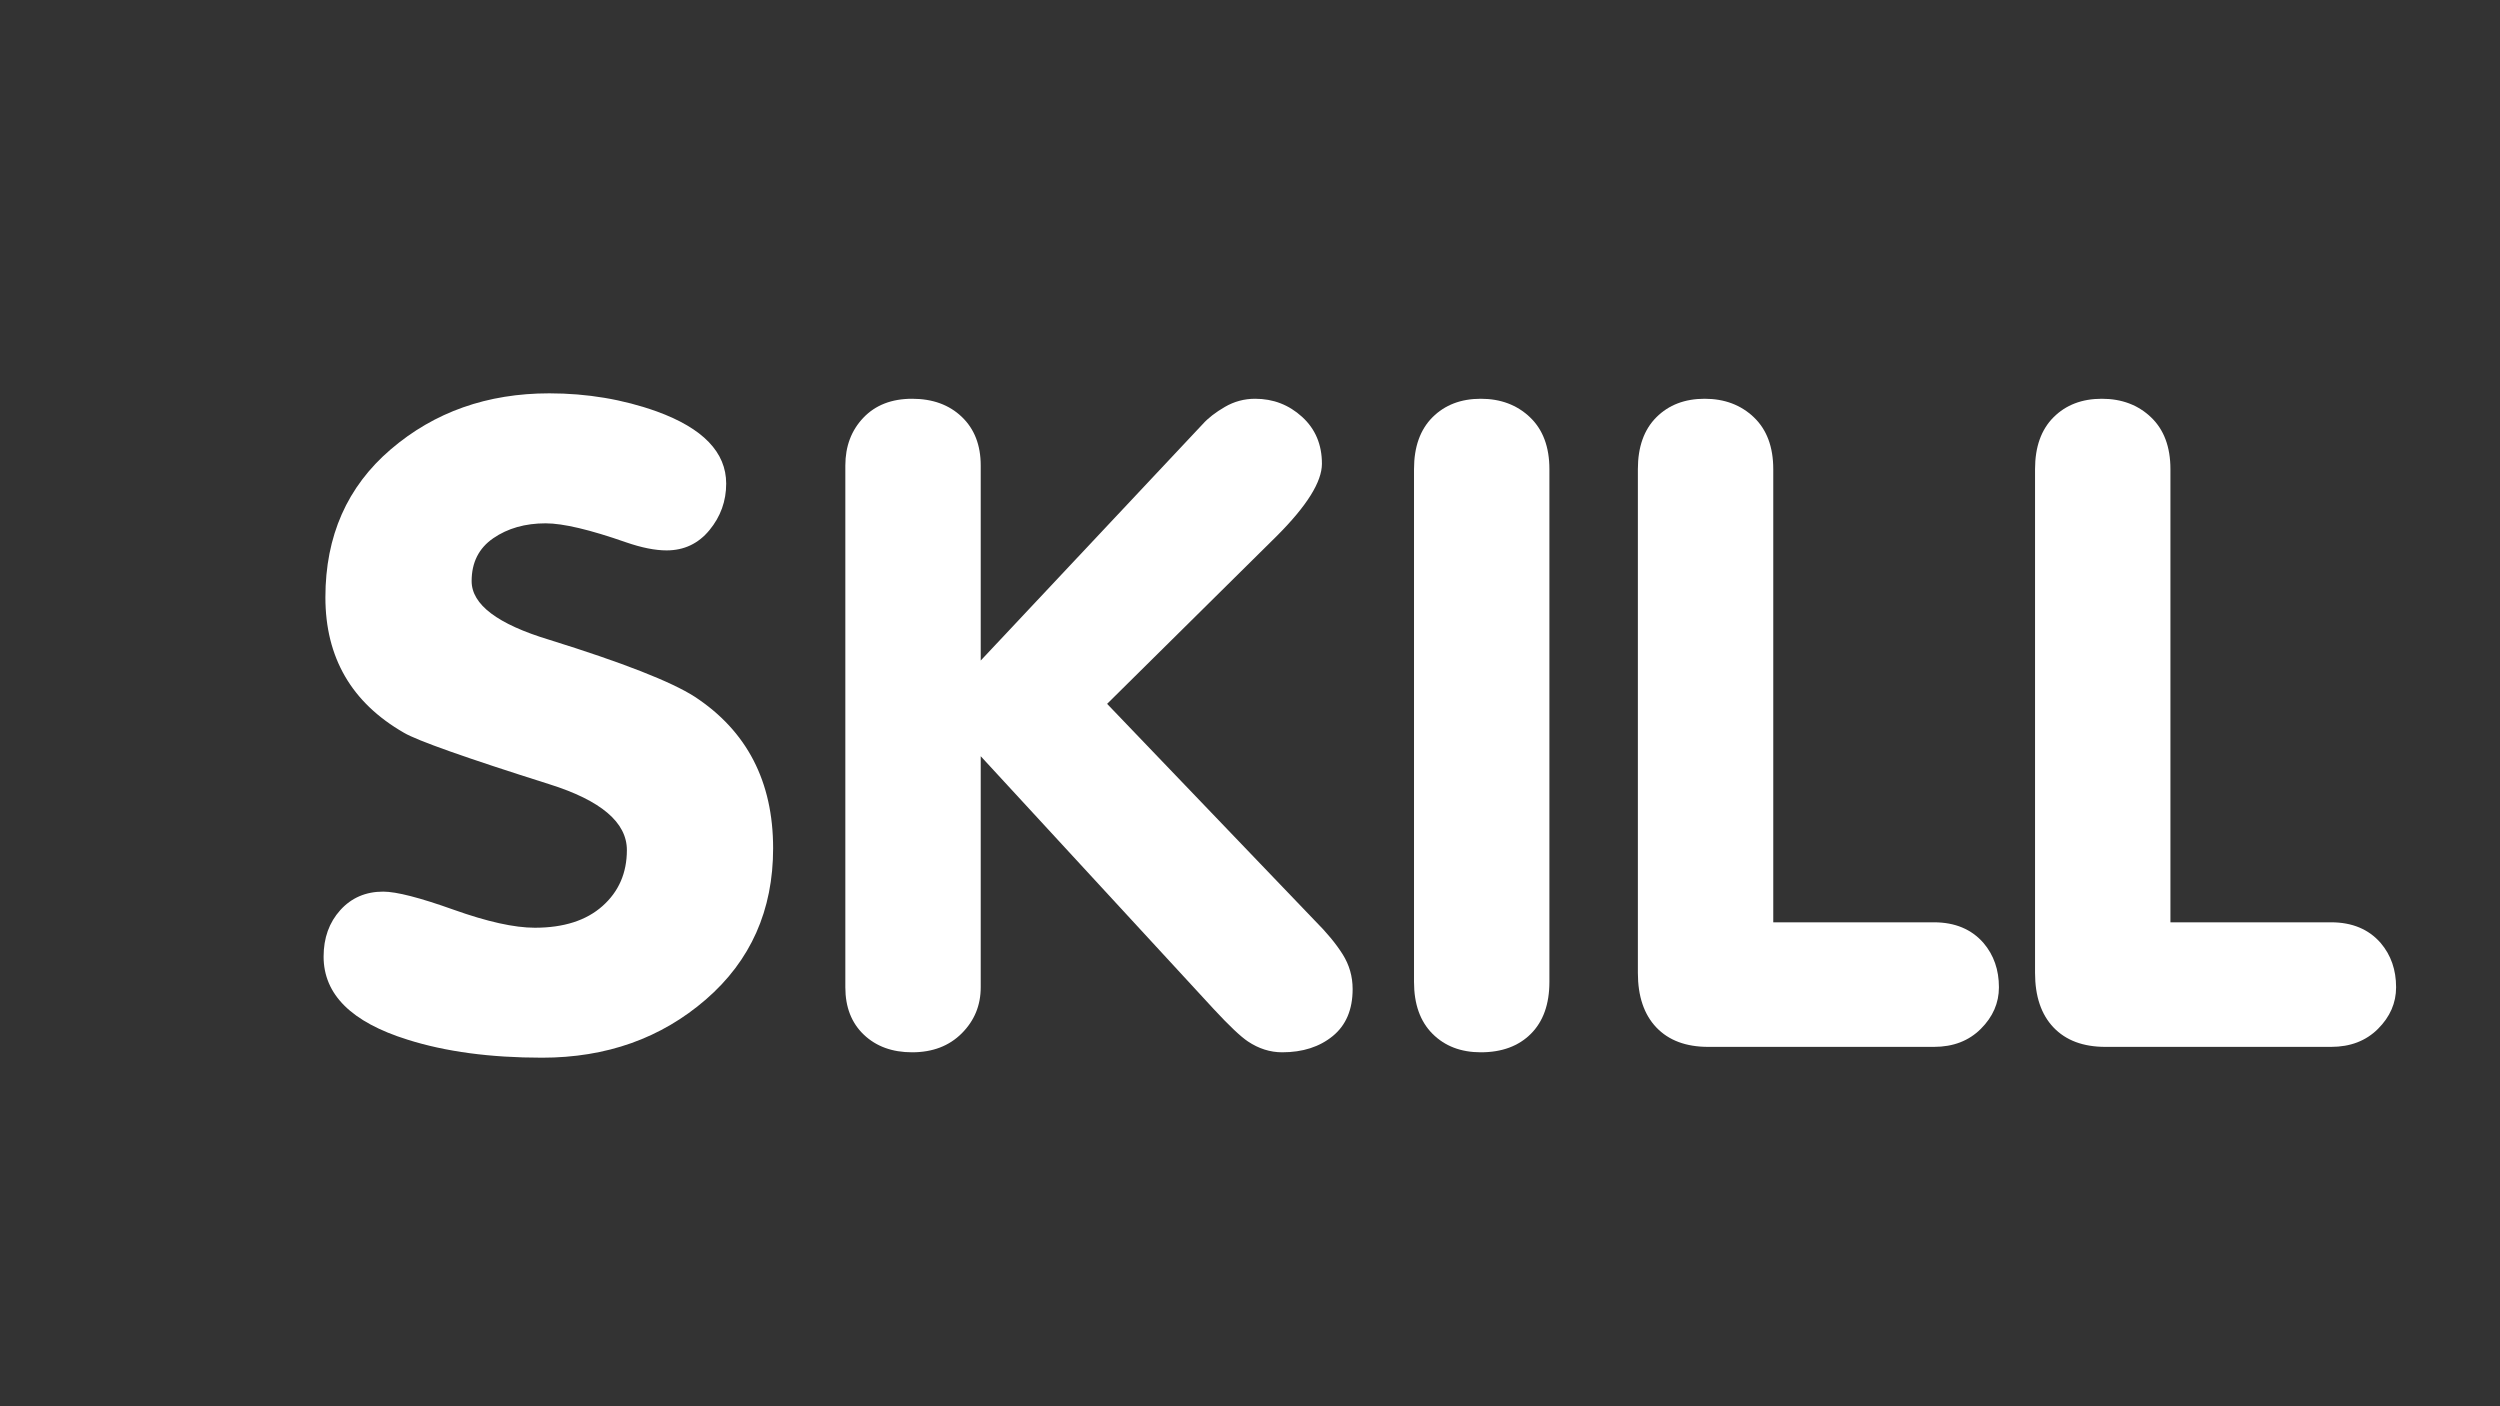
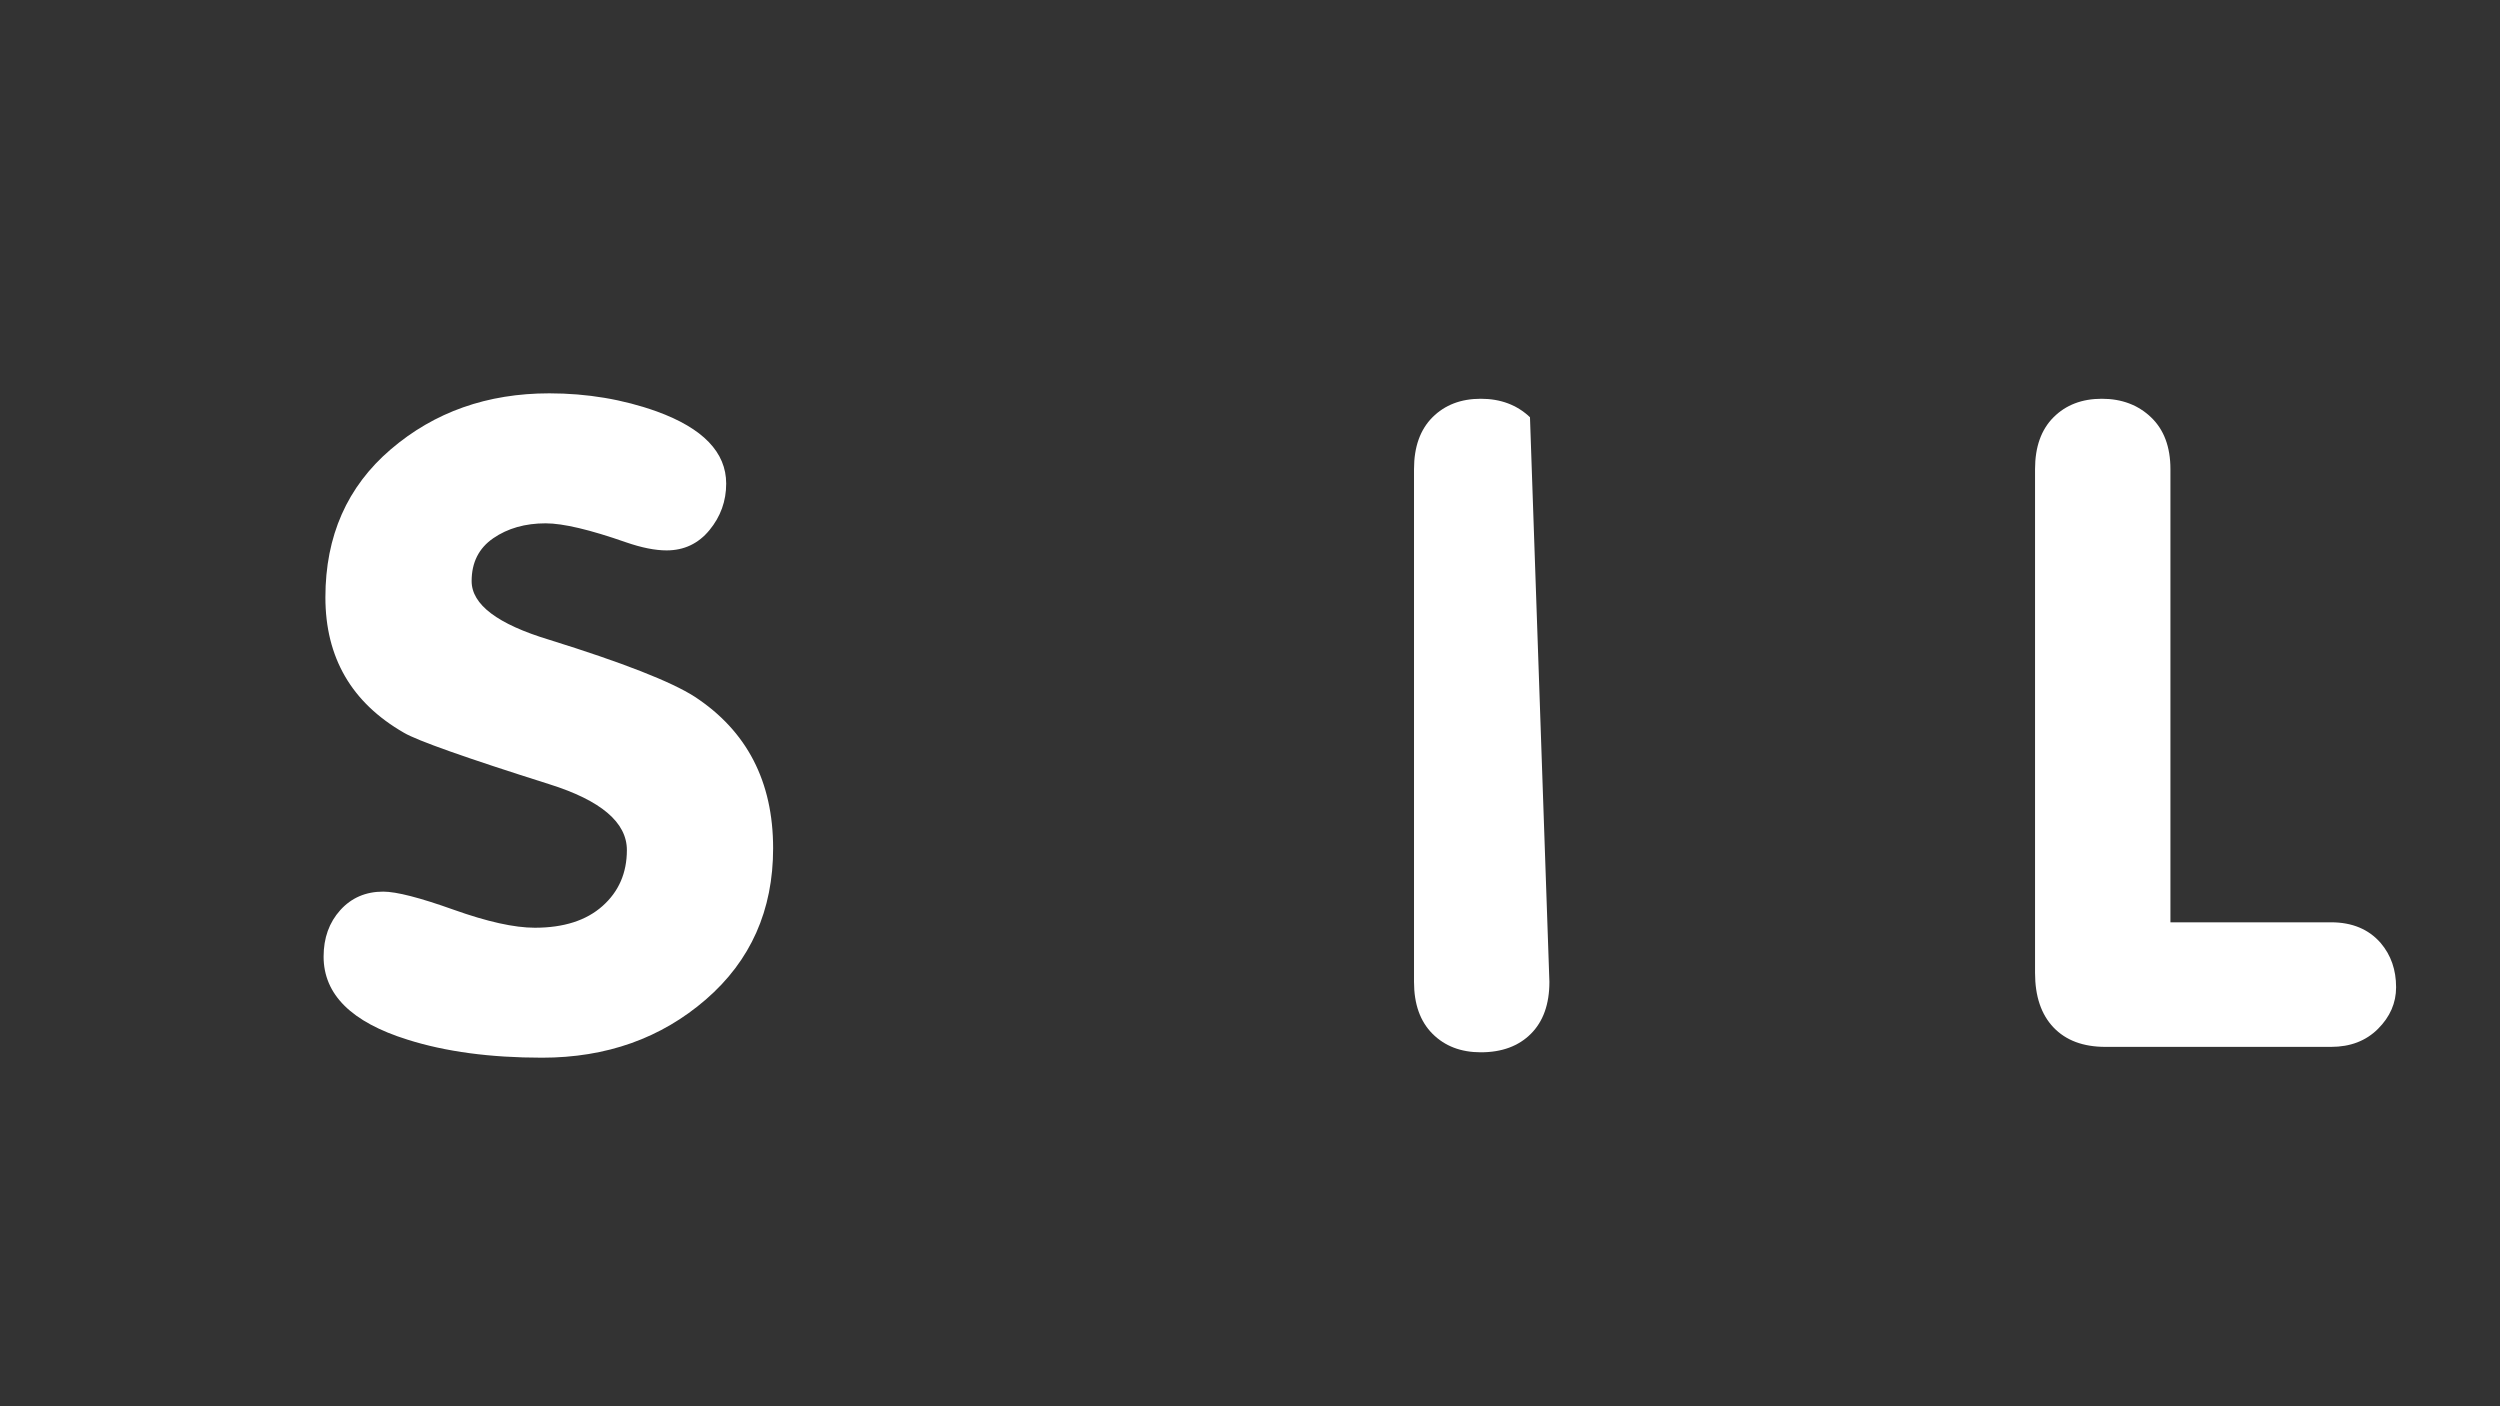
<svg xmlns="http://www.w3.org/2000/svg" width="1920" zoomAndPan="magnify" viewBox="0 0 1440 810" height="1080" preserveAspectRatio="xMidYMid meet" version="1.0">
  <rect x="0" y="0" width="1440" height="810" fill="#333333" stroke="none" />
  <defs>
    <g />
  </defs>
  <g fill="#ffffff" fill-opacity="1">
    <g transform="translate(175.989, 602.999)">
      <g>
        <path d="M 140.391 -376.438 C 162.223 -376.438 182.844 -372.969 202.25 -366.031 C 228.945 -356.332 242.297 -342.469 242.297 -324.438 C 242.297 -314.383 239.086 -305.457 232.672 -297.656 C 226.254 -289.863 218.02 -285.969 207.969 -285.969 C 201.383 -285.969 193.586 -287.523 184.578 -290.641 C 163.773 -297.922 148.348 -301.562 138.297 -301.562 C 126.516 -301.562 116.461 -298.703 108.141 -292.984 C 99.828 -287.266 95.672 -279.031 95.672 -268.281 C 95.672 -254.77 110.578 -243.504 140.391 -234.484 C 182.672 -221.316 210.57 -210.398 224.094 -201.734 C 254.25 -181.973 269.328 -152.859 269.328 -114.391 C 269.328 -78.68 256.414 -49.648 230.594 -27.297 C 204.77 -4.941 173.312 6.234 136.219 6.234 C 106.414 6.234 80.594 2.77 58.75 -4.156 C 26.52 -14.207 10.406 -30.156 10.406 -52 C 10.406 -62.738 13.609 -71.66 20.016 -78.766 C 26.43 -85.867 34.664 -89.422 44.719 -89.422 C 52.344 -89.422 65.859 -85.953 85.266 -79.016 C 104.68 -72.086 120.281 -68.625 132.062 -68.625 C 148.695 -68.625 161.691 -72.785 171.047 -81.109 C 180.41 -89.43 185.094 -100.176 185.094 -113.344 C 185.094 -129.289 170.191 -141.941 140.391 -151.297 C 92.203 -166.547 64.297 -176.426 56.672 -180.938 C 26.516 -198.27 11.438 -224.266 11.438 -258.922 C 11.438 -294.285 24 -322.711 49.125 -344.203 C 74.258 -365.691 104.68 -376.438 140.391 -376.438 Z M 140.391 -376.438 " />
      </g>
    </g>
  </g>
  <g fill="#ffffff" fill-opacity="1">
    <g transform="translate(462.991, 602.999)">
      <g>
-         <path d="M 23.922 -34.312 L 23.922 -334.844 C 23.922 -345.938 27.383 -355.117 34.312 -362.391 C 41.25 -369.672 50.609 -373.312 62.391 -373.312 C 74.18 -373.312 83.711 -369.844 90.984 -362.906 C 98.266 -355.977 101.906 -346.625 101.906 -334.844 L 101.906 -222.531 L 229.812 -358.75 C 232.926 -362.219 237.172 -365.508 242.547 -368.625 C 247.922 -371.75 253.727 -373.312 259.969 -373.312 C 270.363 -373.312 279.375 -369.844 287 -362.906 C 294.625 -355.977 298.438 -346.969 298.438 -335.875 C 298.438 -325.477 289.773 -311.613 272.453 -294.281 L 174.703 -197.578 L 294.281 -72.797 C 301.219 -65.859 306.594 -59.352 310.406 -53.281 C 314.219 -47.219 316.125 -40.551 316.125 -33.281 C 316.125 -21.488 312.312 -12.473 304.688 -6.234 C 297.062 0.004 287.352 3.125 275.562 3.125 C 268.633 3.125 262.051 1.039 255.812 -3.125 C 251.645 -5.895 245.055 -12.133 236.047 -21.844 L 101.906 -167.422 L 101.906 -34.312 C 101.906 -23.914 98.266 -15.078 90.984 -7.797 C 83.711 -0.516 74.18 3.125 62.391 3.125 C 50.953 3.125 41.68 -0.254 34.578 -7.016 C 27.473 -13.773 23.922 -22.875 23.922 -34.312 Z M 23.922 -34.312 " />
-       </g>
+         </g>
    </g>
  </g>
  <g fill="#ffffff" fill-opacity="1">
    <g transform="translate(790.549, 602.999)">
      <g>
-         <path d="M 23.922 -37.438 L 23.922 -332.766 C 23.922 -345.586 27.473 -355.551 34.578 -362.656 C 41.68 -369.758 50.953 -373.312 62.391 -373.312 C 73.828 -373.312 83.27 -369.758 90.719 -362.656 C 98.176 -355.551 101.906 -345.586 101.906 -332.766 L 101.906 -37.438 C 101.906 -24.613 98.352 -14.645 91.25 -7.531 C 84.145 -0.426 74.523 3.125 62.391 3.125 C 50.953 3.125 41.68 -0.426 34.578 -7.531 C 27.473 -14.645 23.922 -24.613 23.922 -37.438 Z M 23.922 -37.438 " />
+         <path d="M 23.922 -37.438 L 23.922 -332.766 C 23.922 -345.586 27.473 -355.551 34.578 -362.656 C 41.68 -369.758 50.953 -373.312 62.391 -373.312 C 73.828 -373.312 83.27 -369.758 90.719 -362.656 L 101.906 -37.438 C 101.906 -24.613 98.352 -14.645 91.25 -7.531 C 84.145 -0.426 74.523 3.125 62.391 3.125 C 50.953 3.125 41.68 -0.426 34.578 -7.531 C 27.473 -14.645 23.922 -24.613 23.922 -37.438 Z M 23.922 -37.438 " />
      </g>
    </g>
  </g>
  <g fill="#ffffff" fill-opacity="1">
    <g transform="translate(919.492, 602.999)">
      <g>
-         <path d="M 23.922 -42.641 L 23.922 -332.766 C 23.922 -345.586 27.473 -355.551 34.578 -362.656 C 41.68 -369.758 50.953 -373.312 62.391 -373.312 C 73.828 -373.312 83.27 -369.758 90.719 -362.656 C 98.176 -355.551 101.906 -345.586 101.906 -332.766 L 101.906 -71.75 L 194.453 -71.75 C 206.586 -71.75 216.117 -67.766 223.047 -59.797 C 228.941 -52.859 231.891 -44.363 231.891 -34.312 C 231.891 -25.301 228.422 -17.328 221.484 -10.391 C 214.555 -3.461 205.547 0 194.453 0 L 64.469 0 C 51.645 0 41.68 -3.723 34.578 -11.172 C 27.473 -18.629 23.922 -29.117 23.922 -42.641 Z M 23.922 -42.641 " />
-       </g>
+         </g>
    </g>
  </g>
  <g fill="#ffffff" fill-opacity="1">
    <g transform="translate(1148.262, 602.999)">
      <g>
        <path d="M 23.922 -42.641 L 23.922 -332.766 C 23.922 -345.586 27.473 -355.551 34.578 -362.656 C 41.68 -369.758 50.953 -373.312 62.391 -373.312 C 73.828 -373.312 83.27 -369.758 90.719 -362.656 C 98.176 -355.551 101.906 -345.586 101.906 -332.766 L 101.906 -71.75 L 194.453 -71.75 C 206.586 -71.75 216.117 -67.766 223.047 -59.797 C 228.941 -52.859 231.891 -44.363 231.891 -34.312 C 231.891 -25.301 228.422 -17.328 221.484 -10.391 C 214.555 -3.461 205.547 0 194.453 0 L 64.469 0 C 51.645 0 41.68 -3.723 34.578 -11.172 C 27.473 -18.629 23.922 -29.117 23.922 -42.641 Z M 23.922 -42.641 " />
      </g>
    </g>
  </g>
</svg>